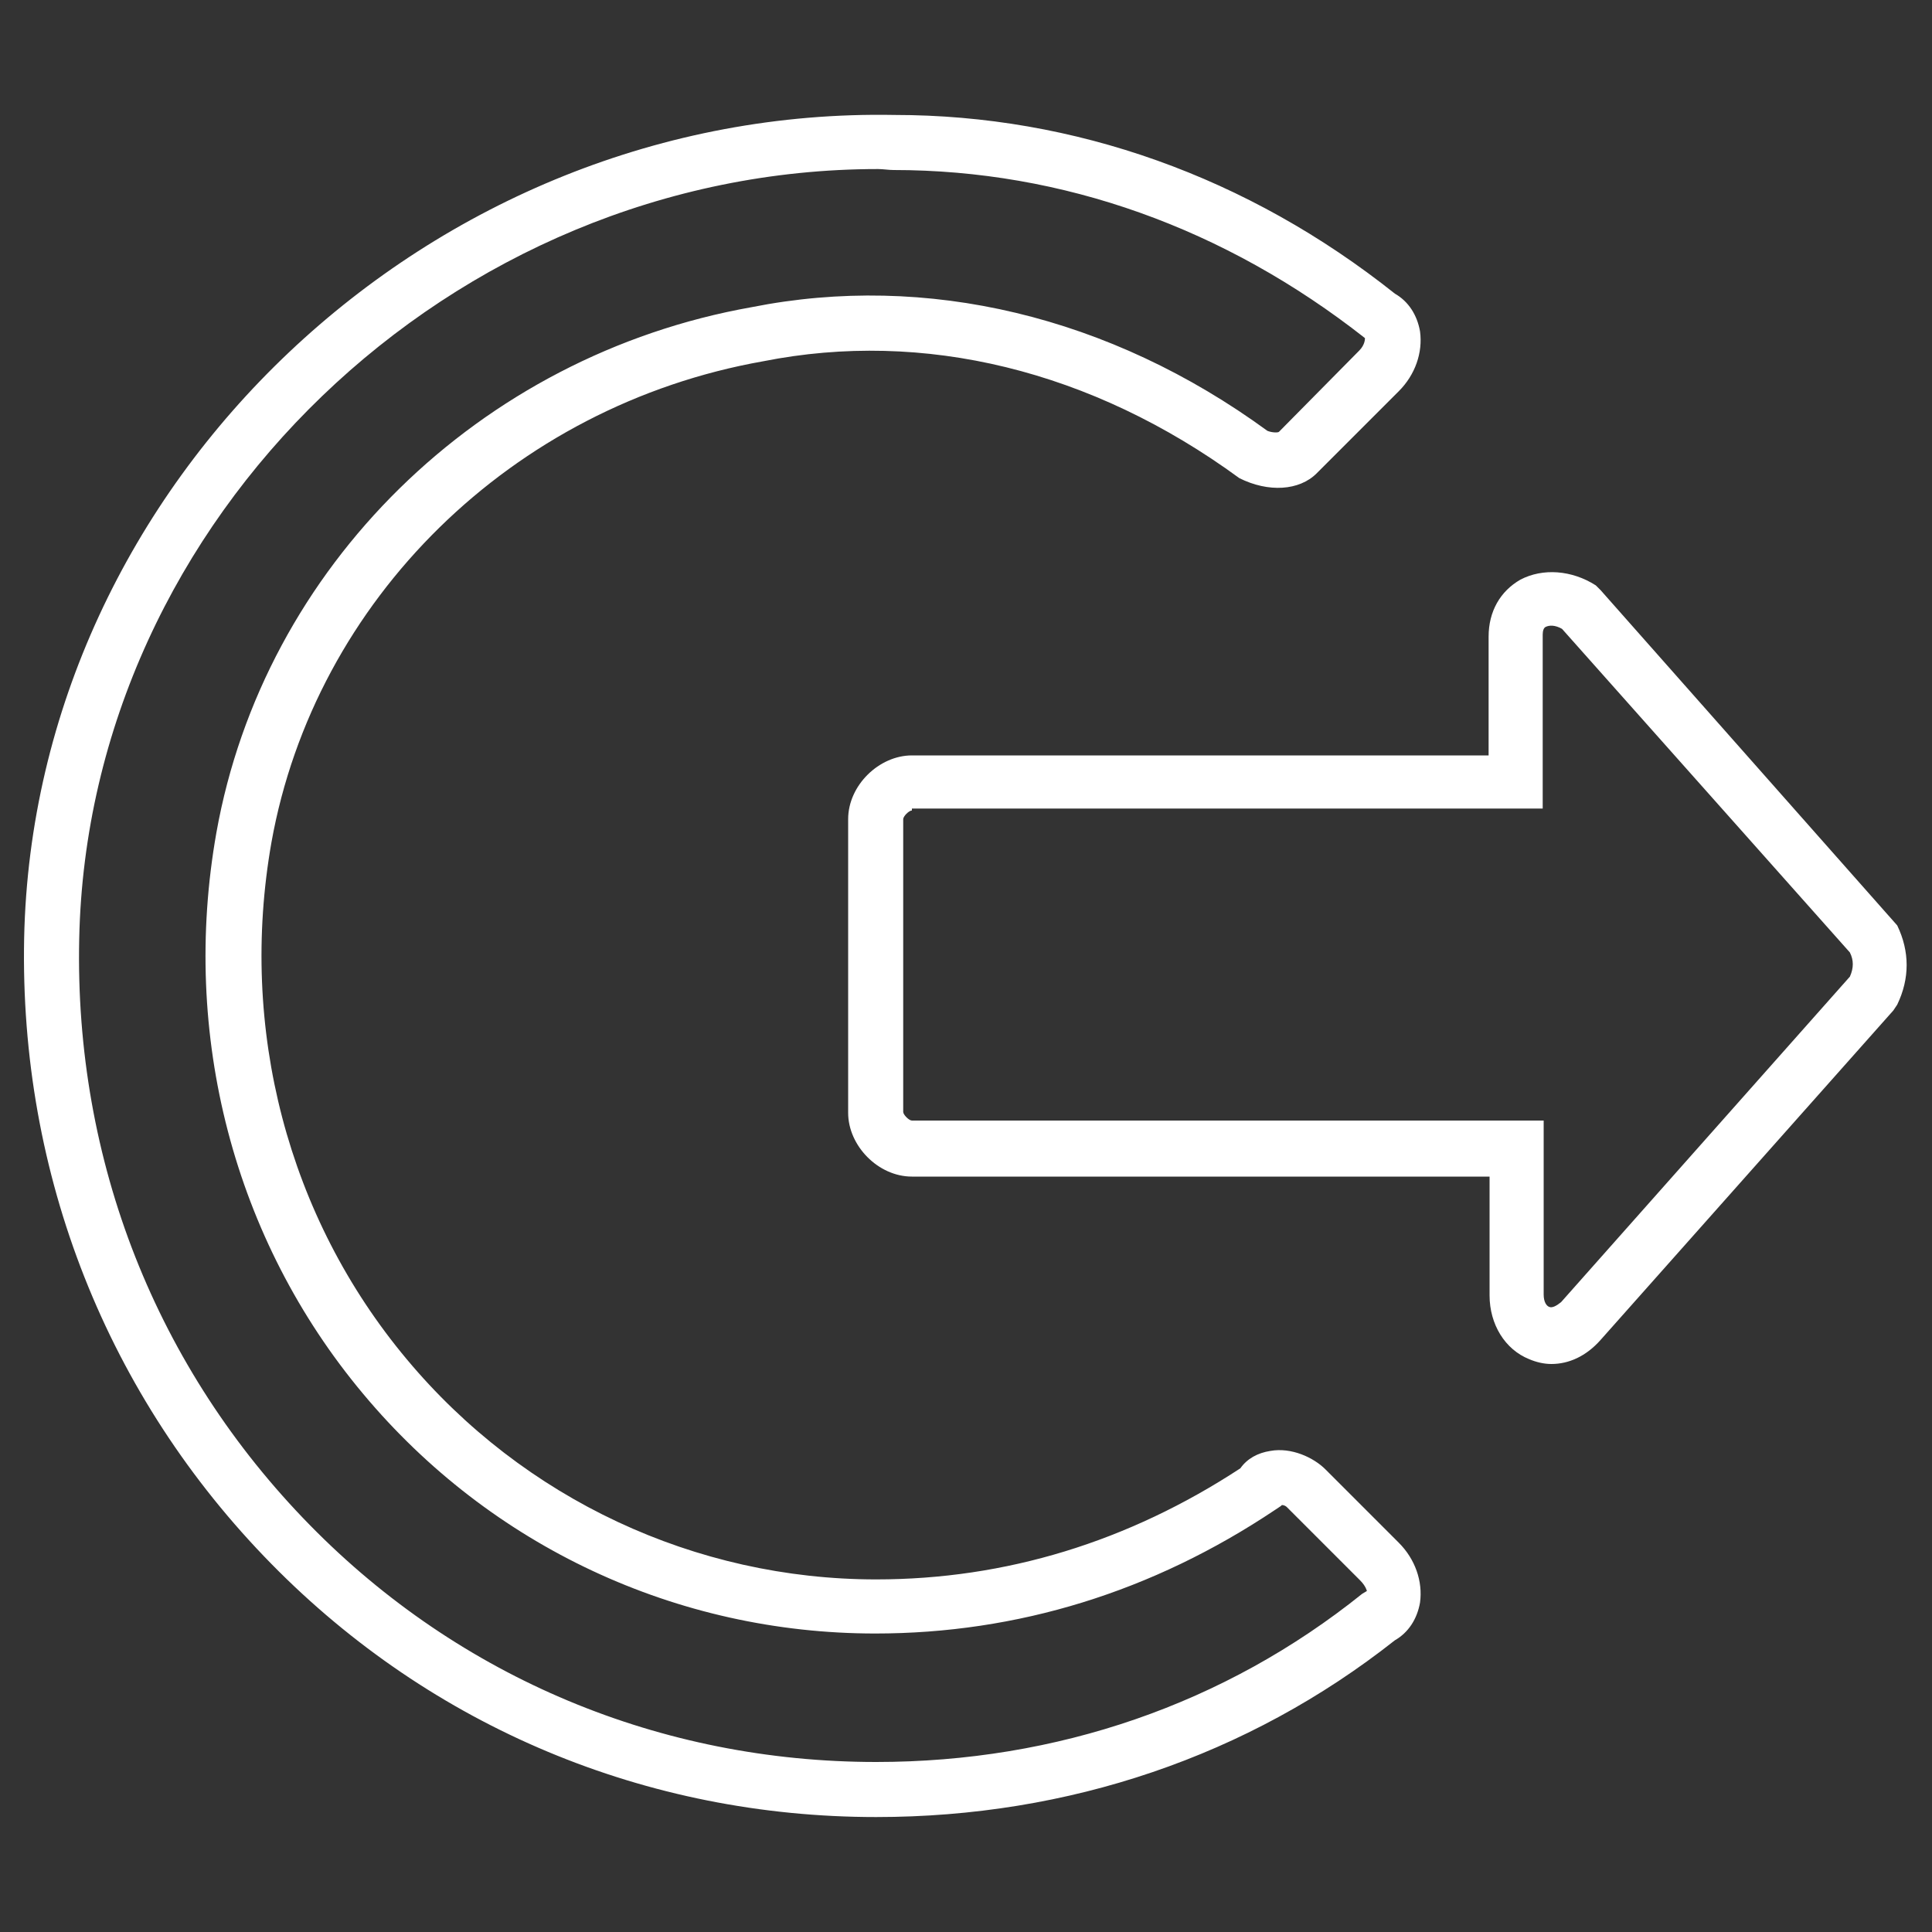
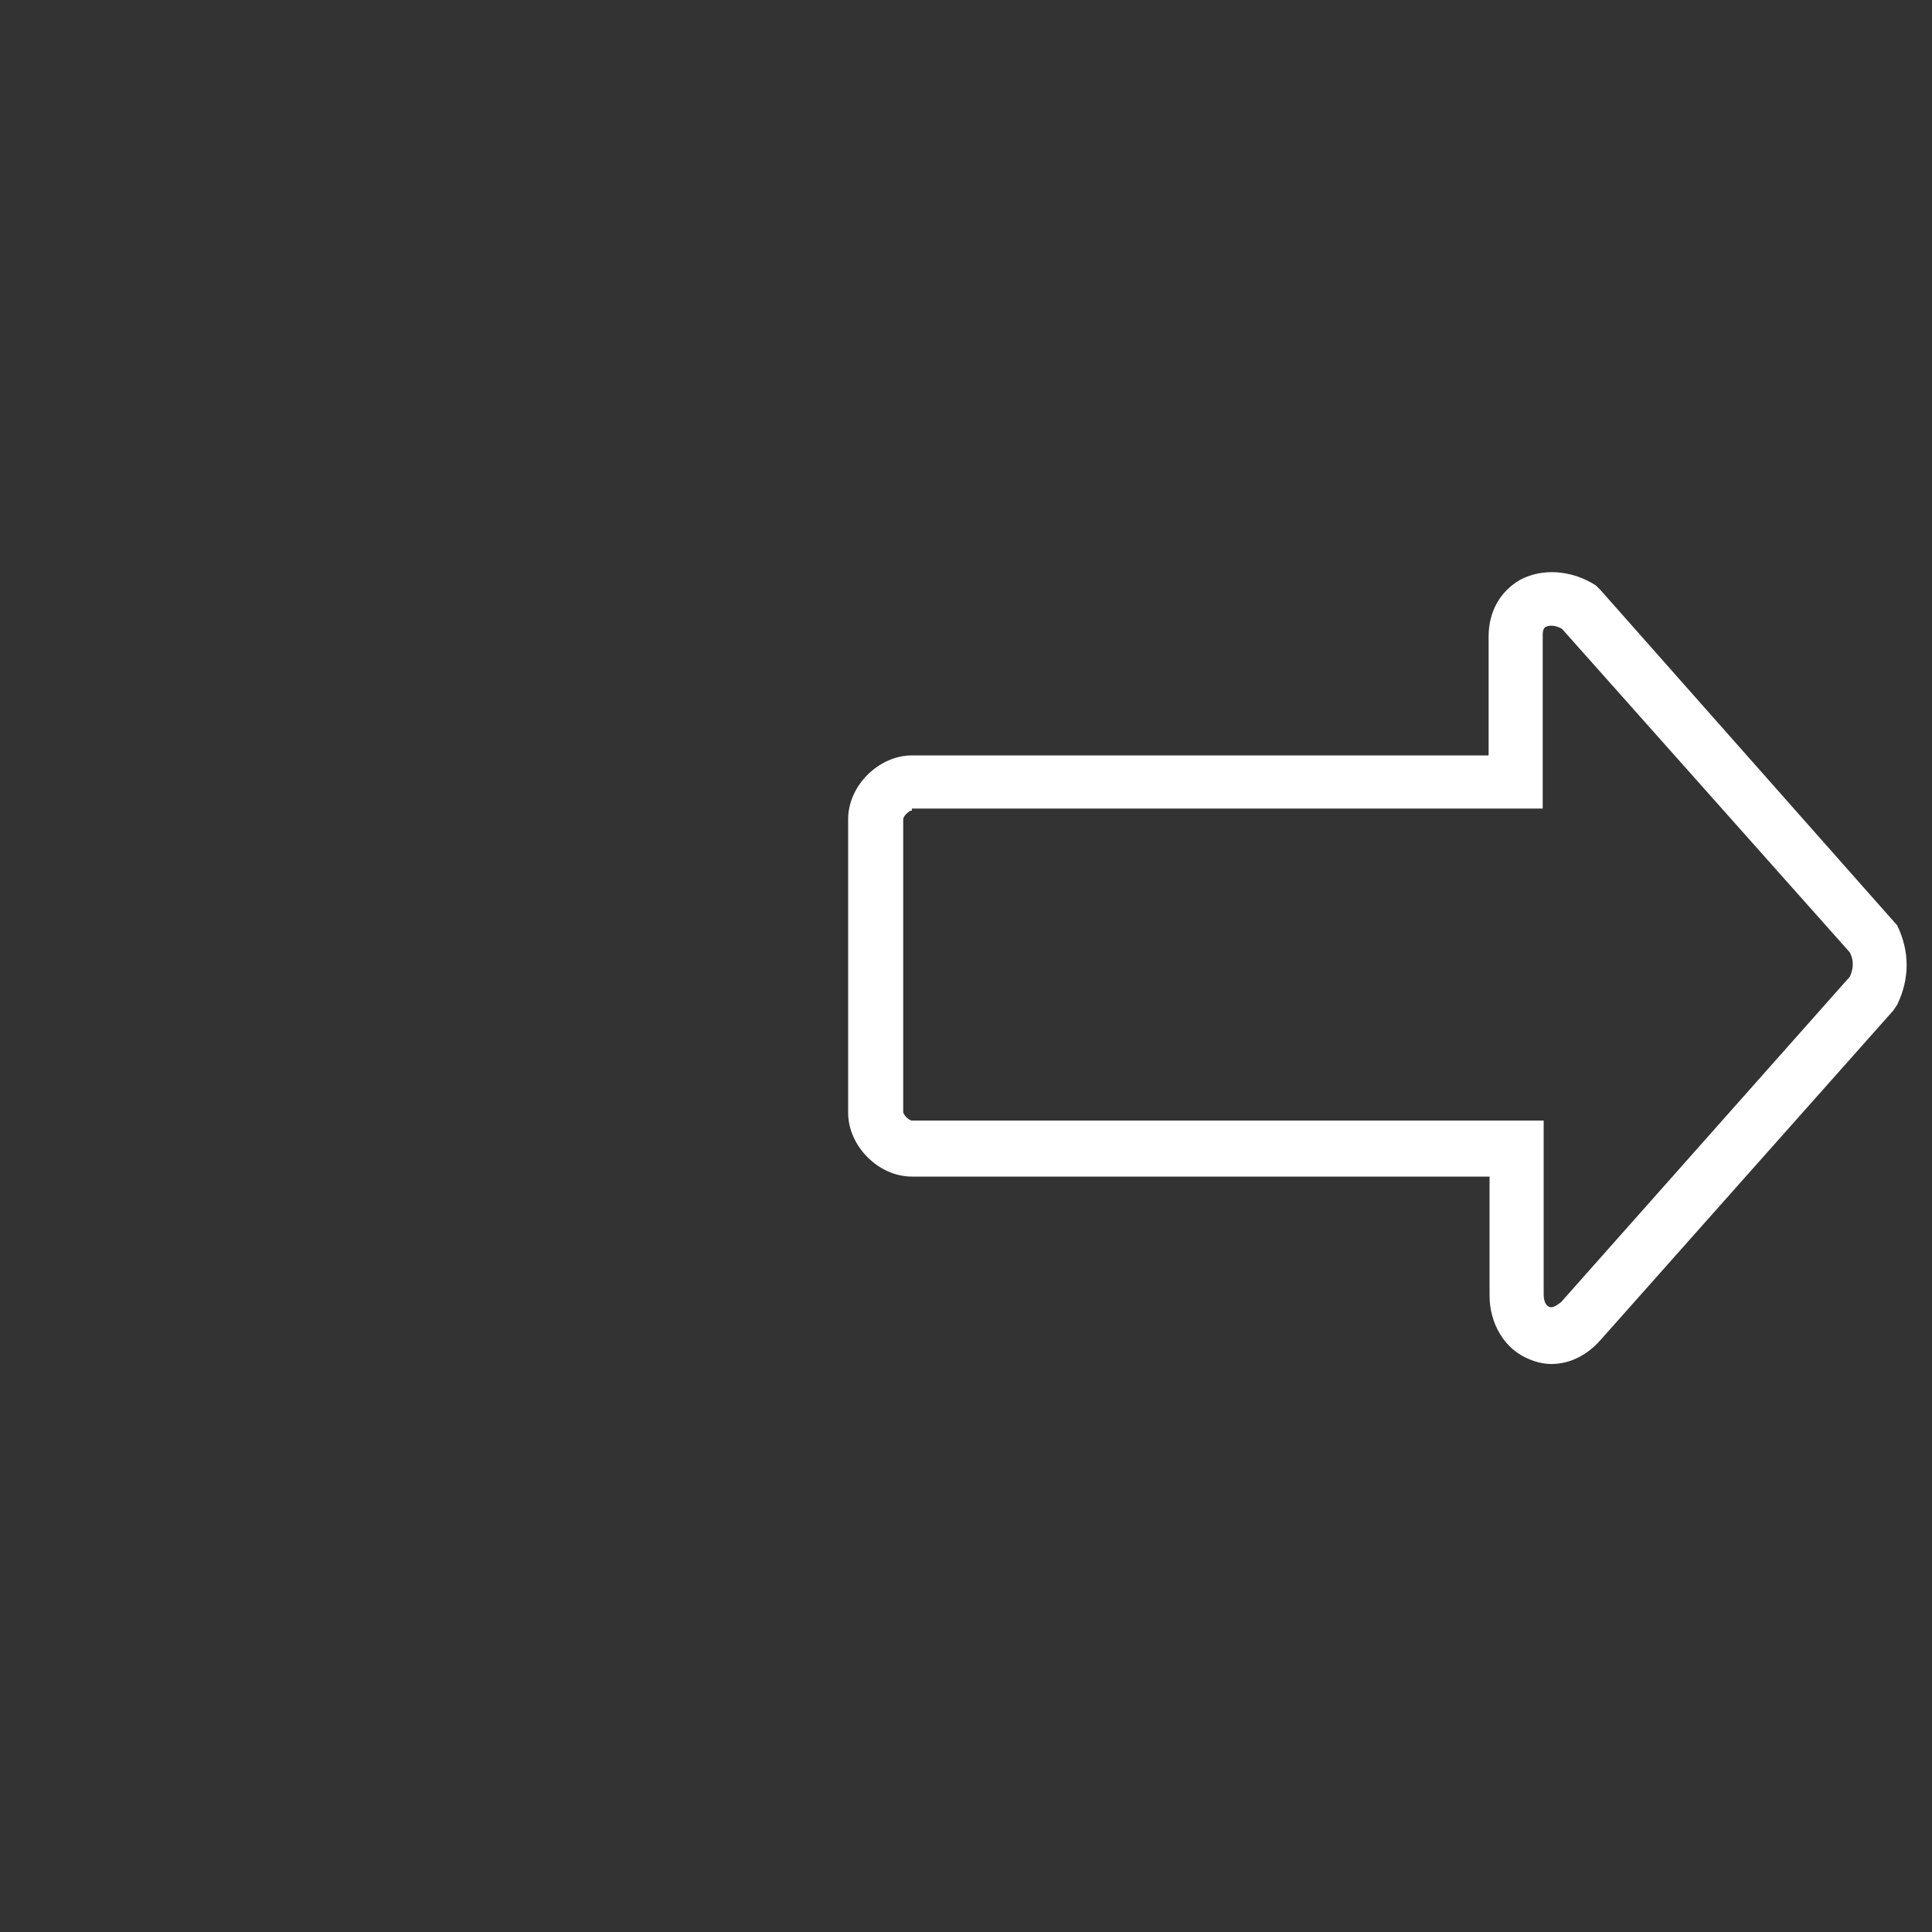
<svg xmlns="http://www.w3.org/2000/svg" version="1.1" id="Calque_1" x="0px" y="0px" viewBox="0 0 200 200" style="enable-background:new 0 0 200 200;" xml:space="preserve">
  <rect x="0" y="0" width="200" height="200" fill="#333333" stroke="none" />
  <style type="text/css">
	.st0{fill:#FFFFFF;}
</style>
  <g>
    <path class="st0" d="M160.6,141.2c-0.8,0-1.6-0.2-2.3-0.5c-2.5-1-4.1-3.6-4.1-6.6v-12.3H94.4c-3.5,0-6.6-3.2-6.6-6.6V84.8   c0-3.5,3.2-6.6,6.6-6.6h59.7V65.9c0-2.6,1.2-4.7,3.3-5.9c2.3-1.2,5.3-1,7.8,0.6l0.5,0.5l30.7,34.7c1.3,2.7,1.3,5.5,0,8.2l-0.4,0.6   l-30.3,34.1C164.2,140.4,162.4,141.2,160.6,141.2z M94.4,83.9c-0.3,0-0.9,0.6-0.9,0.9v30.3c0,0.3,0.6,0.9,0.9,0.9h65.4v18   c0,0.8,0.3,1.2,0.6,1.3c0.3,0.1,0.7-0.1,1.2-0.5l29.9-33.7c0.4-0.9,0.4-1.7,0-2.5l-29.8-33.5c-0.7-0.4-1.3-0.4-1.7-0.2   c-0.2,0.1-0.3,0.4-0.3,0.8v18H94.4z" />
-     <path class="st0" d="M90.7,188.1c-23.8,0-46-9.3-62.6-26.2C11.1,144.6,2,121.6,2.5,97.1c1-47.2,42.1-86.1,90.1-85.2   c18.6,0,36.6,6.4,51.8,18.5c1.4,0.8,2.3,2.2,2.6,3.9c0.3,2.2-0.5,4.5-2.2,6.2l-8.5,8.5c-1.8,1.8-5,2-8,0.5   c-15.3-11.2-32.7-15.4-49.3-12.1C53,42,32.6,62.1,28.1,87.2c-3.4,19.3,1.7,38.8,14,53.5c12.1,14.5,29.9,22.8,48.6,22.8   c13.4,0,26.1-3.9,37.7-11.5c0.7-1,1.8-1.6,3.1-1.8c2.2-0.4,4.5,0.7,5.7,1.9l7.6,7.6c1.7,1.7,2.5,4,2.2,6.2   c-0.3,1.7-1.2,3.1-2.6,3.9C129.2,181.8,110.6,188.1,90.7,188.1z M90.9,17.5c-44.1,0-81.8,36.1-82.7,79.7c-0.5,23,8,44.5,23.9,60.7   c15.5,15.8,36.3,24.5,58.6,24.5c18.7,0,36.1-6,50.3-17.4l0.5-0.3c0,0-0.1-0.5-0.7-1.1l-7.6-7.6c-0.1-0.1-0.3-0.2-0.5-0.2l-0.1,0.1   l-0.6,0.4c-12.7,8.5-26.7,12.8-41.4,12.8c-20.5,0-39.8-9-53-24.8c-13.4-16-18.9-37.2-15.2-58.1c4.9-27.5,27.2-49.4,55.4-54.4   c18.1-3.6,37.1,0.9,53.4,12.8c0.5,0.2,1.1,0.2,1.2,0.1l8.3-8.4c0.6-0.6,0.6-1.2,0.6-1.3C126.8,23.6,110,17.6,92.5,17.6   C92,17.6,91.4,17.5,90.9,17.5z" />
  </g>
</svg>